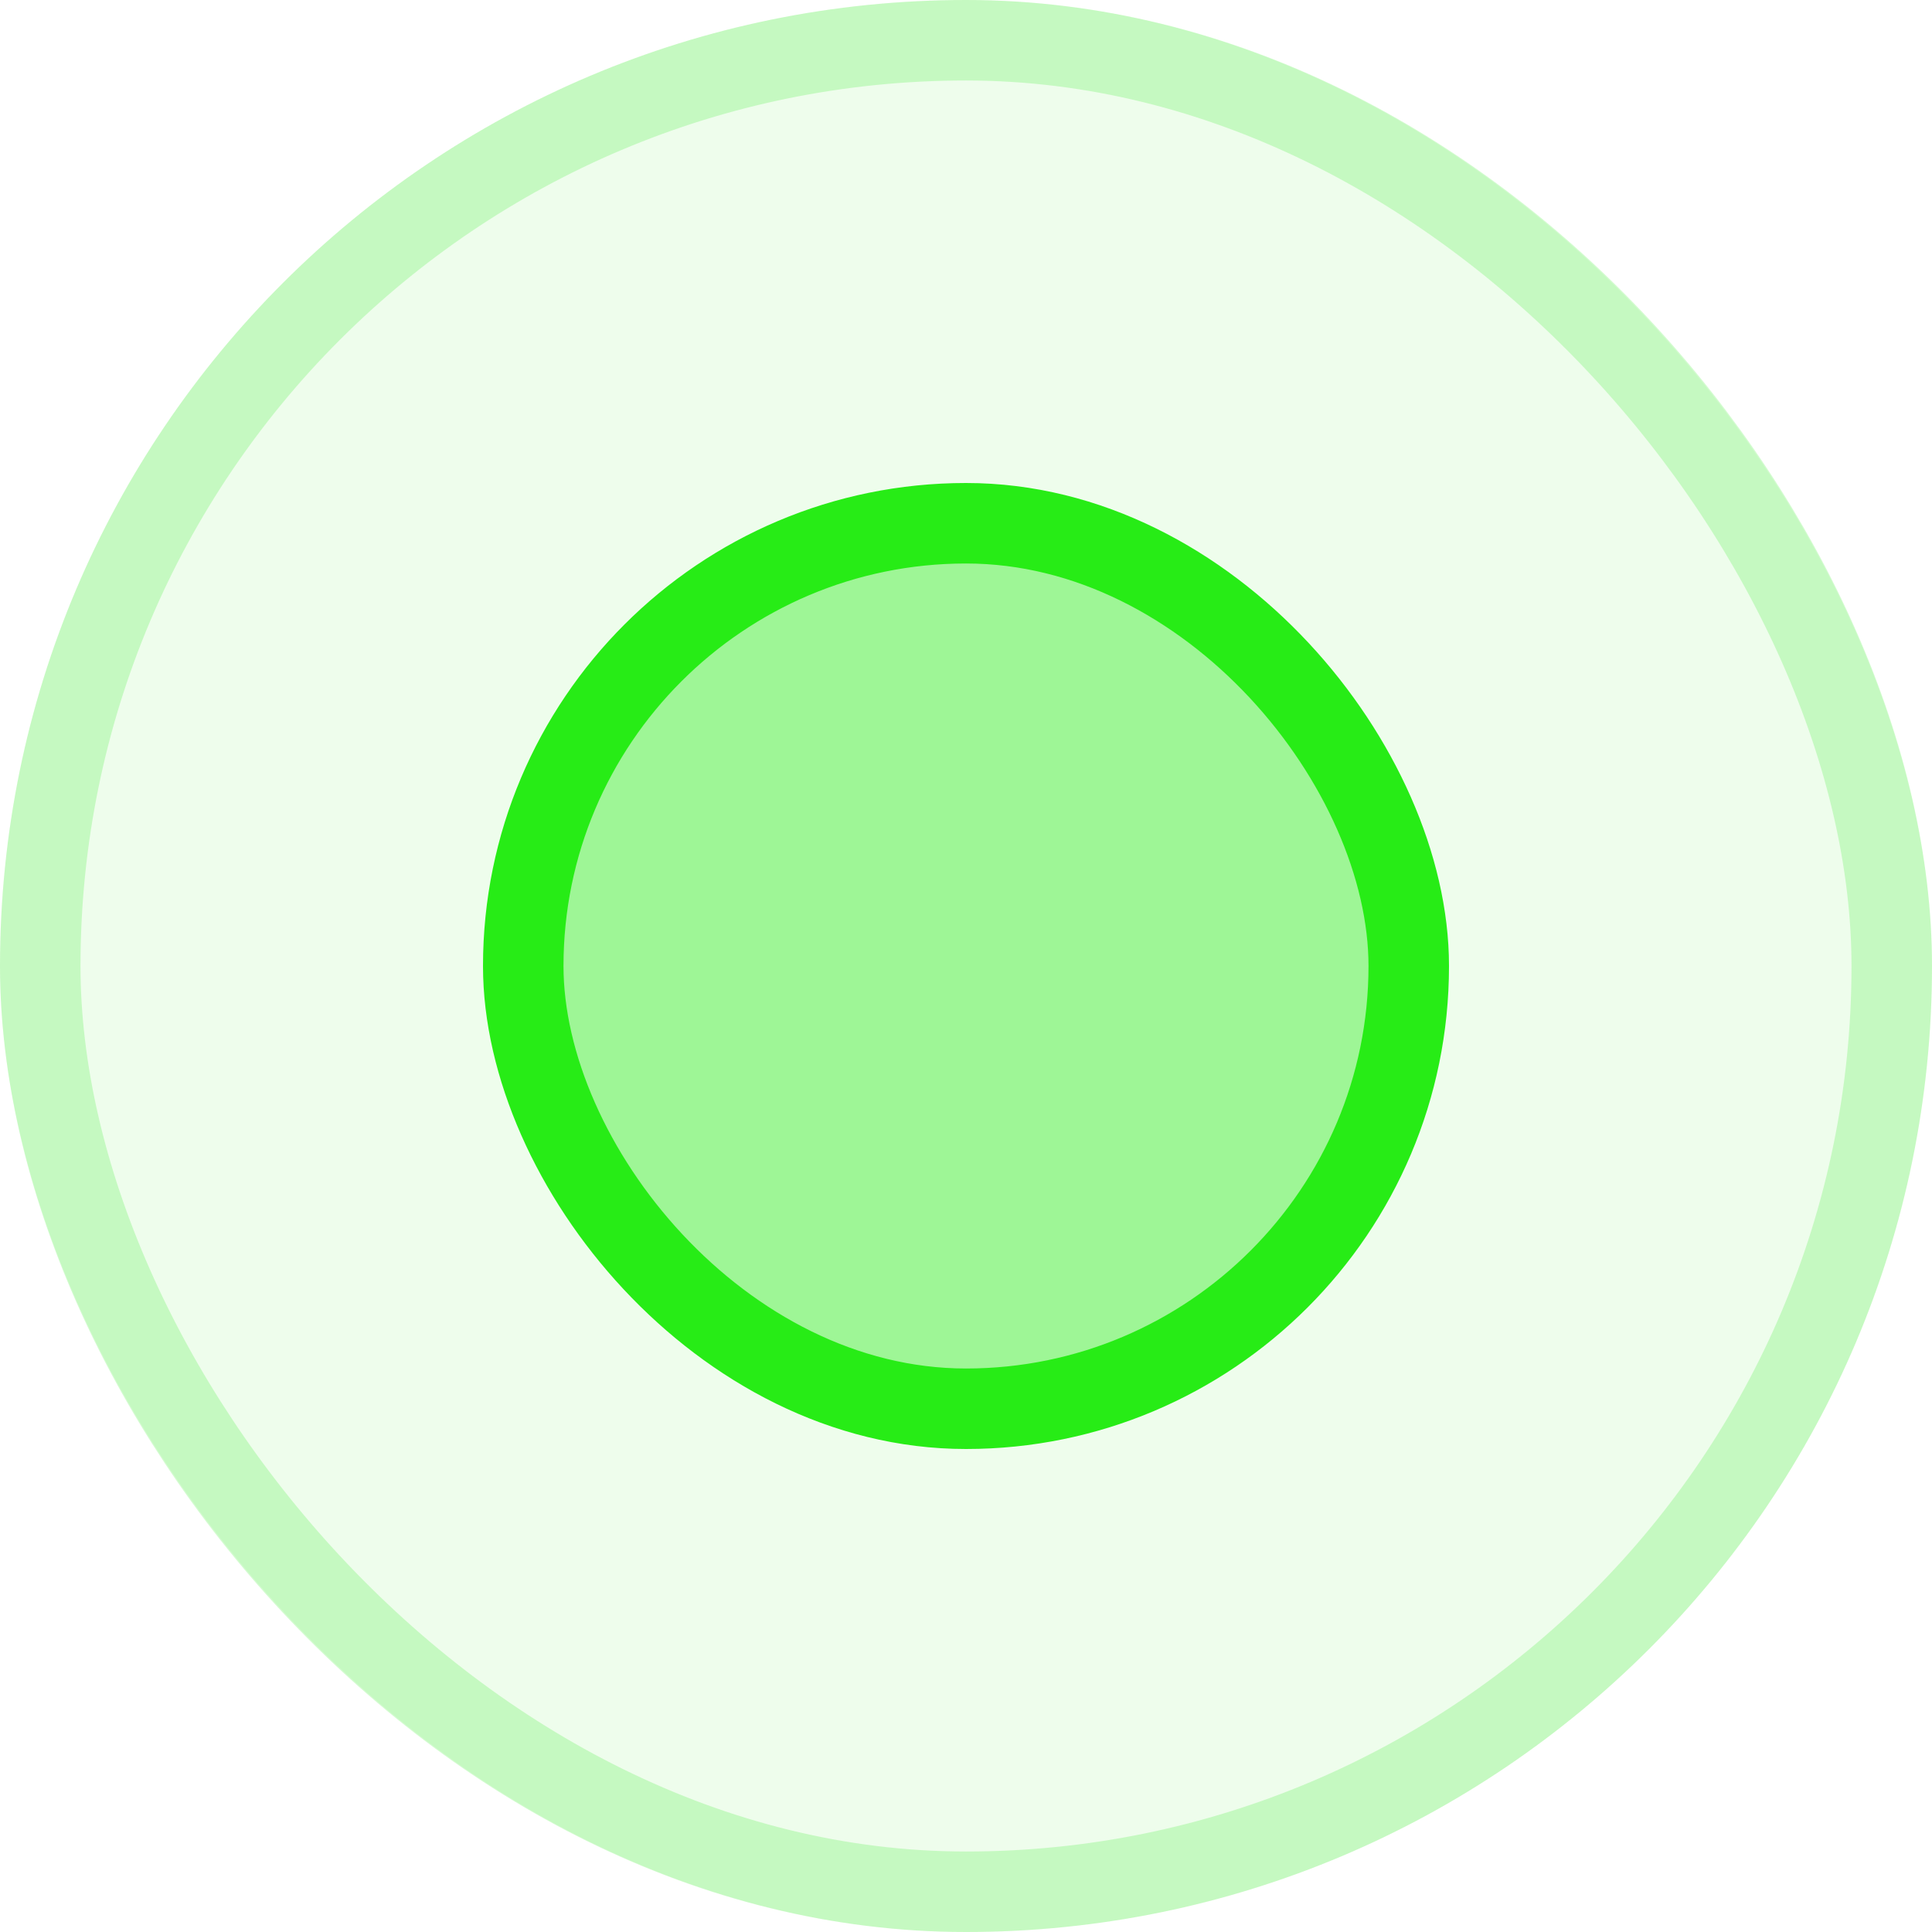
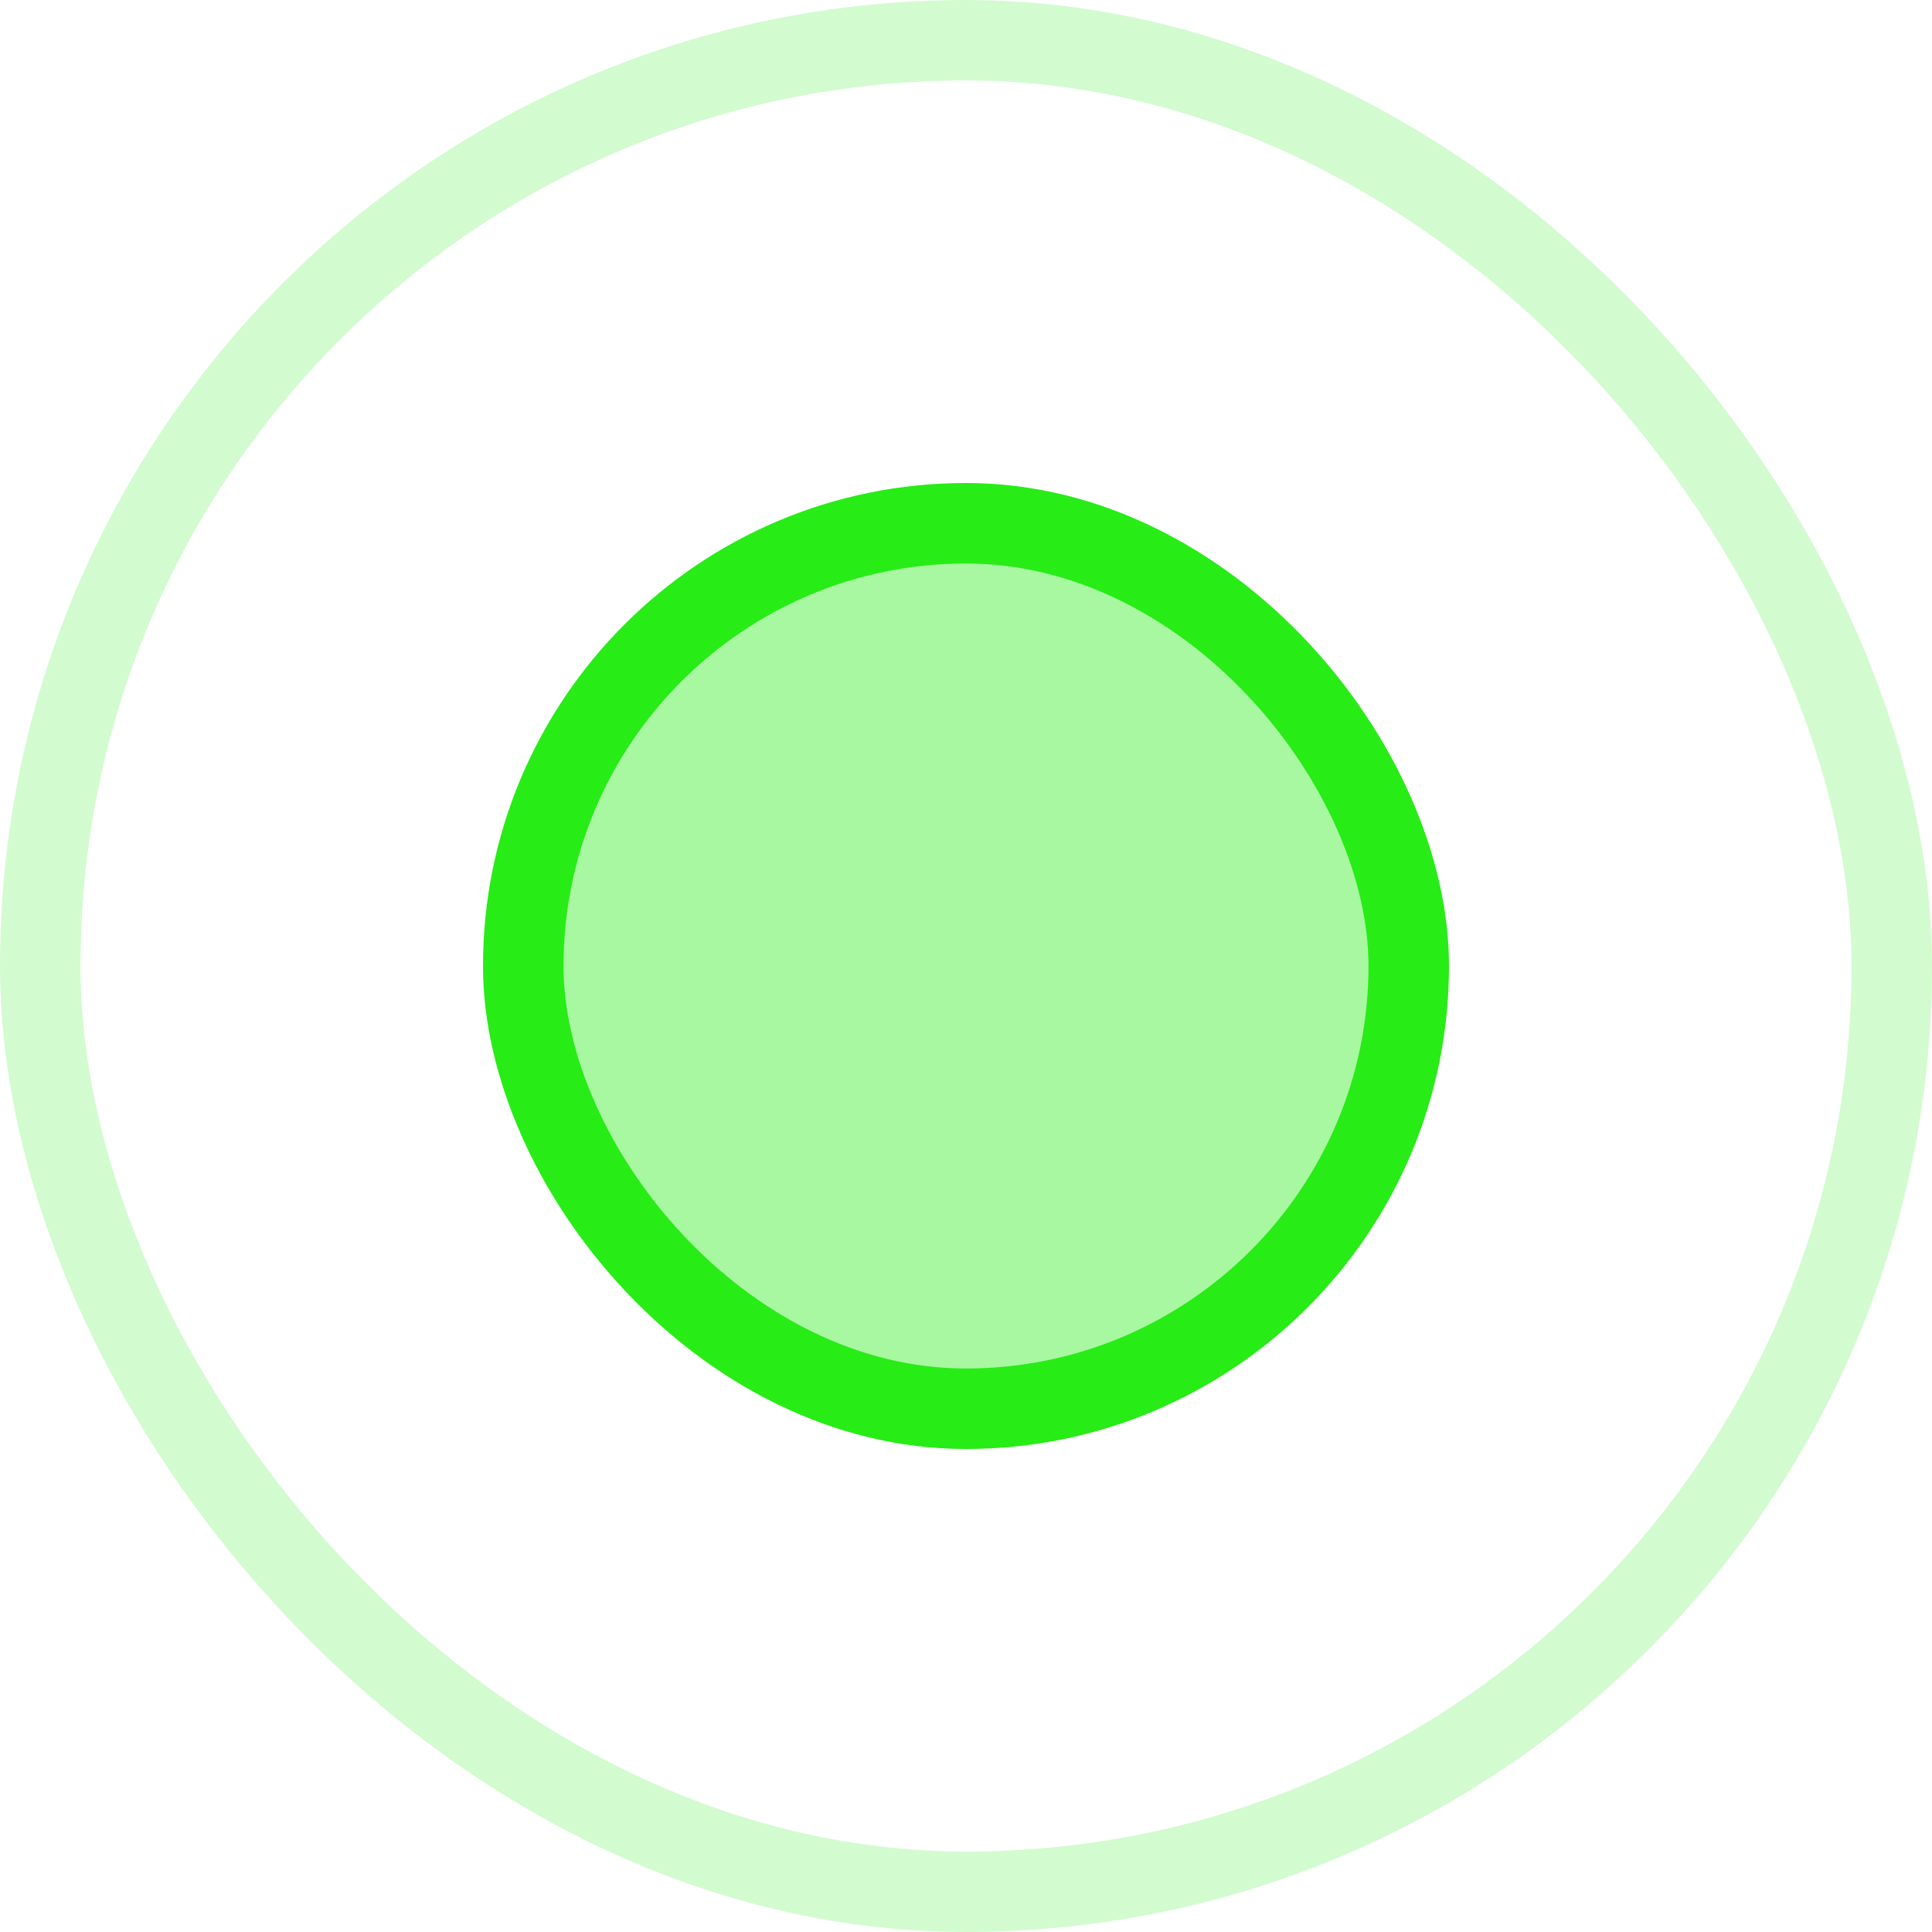
<svg xmlns="http://www.w3.org/2000/svg" width="24" height="24" viewBox="0 0 24 24" fill="none">
-   <rect width="24" height="24" rx="12" fill="#27EC16" fill-opacity="0.08" />
  <rect x="0.5" y="0.5" width="23" height="23" rx="11.5" stroke="#27EC16" stroke-opacity="0.2" />
  <rect x="6.5" y="6.5" width="11" height="11" rx="5.5" fill="#27EC16" fill-opacity="0.4" stroke="#27EC16" />
</svg>